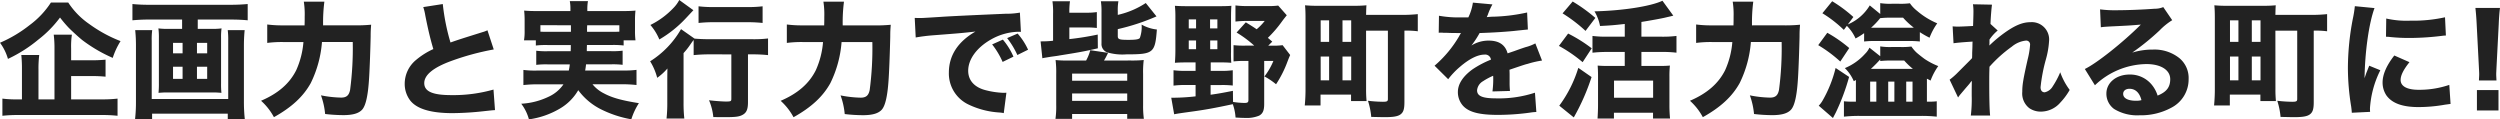
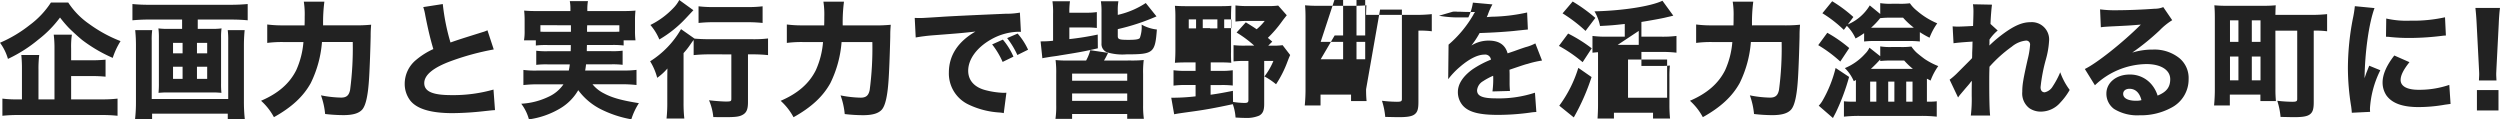
<svg xmlns="http://www.w3.org/2000/svg" width="515.398" height="24.596" viewBox="0 0 515.398 24.596">
-   <path id="パス_108511" data-name="パス 108511" d="M15.262-6.552h4.186c1.222,0,2.08.052,2.912.13v-3.51a28.466,28.466,0,0,1-2.938.13h-4.16v-2.444a16.675,16.675,0,0,1,.156-2.834H11.674a22.139,22.139,0,0,1,.156,2.938v10.4h-3.3V-7.878a22.9,22.9,0,0,1,.156-3.016H4.992a27.64,27.64,0,0,1,.13,3.042v6.11H4.264A22.627,22.627,0,0,1,1.092-1.9V1.638A29.818,29.818,0,0,1,4.6,1.482H21.4a29.237,29.237,0,0,1,3.432.156V-1.9a28.04,28.04,0,0,1-3.432.156H15.262ZM11.1-21.71a17.909,17.909,0,0,1-4.394,4.654A26.906,26.906,0,0,1,.6-13.416a10.474,10.474,0,0,1,1.638,3.328A29.033,29.033,0,0,0,8.5-14.066a23.1,23.1,0,0,0,4.472-4.55,25.521,25.521,0,0,0,1.716,2.028c.624.65,2.158,2.054,2.912,2.652a30.433,30.433,0,0,0,6.24,3.64,15.3,15.3,0,0,1,1.612-3.458A28.258,28.258,0,0,1,18.98-17.29a15.976,15.976,0,0,1-4.316-4.42Zm27.04,3.51v1.924H35.386a14.931,14.931,0,0,1-2.132-.1,14.139,14.139,0,0,1,.1,1.976v9.36a17.727,17.727,0,0,1-.078,1.95c.312-.026,1.092-.078,1.3-.078h10.4c.208,0,.962.052,1.274.078a16.471,16.471,0,0,1-.078-1.95V-14.4a13.672,13.672,0,0,1,.1-1.976,14.754,14.754,0,0,1-2.106.1H41.366V-18.2h6.89c1.144,0,2.366.052,3.406.156V-21.4c-1.118.1-2.21.156-3.432.156H31.252A32.321,32.321,0,0,1,27.9-21.4v3.354c1.118-.1,2.21-.156,3.406-.156Zm.1,4.81v2.158H36.27V-13.39Zm0,4.914v2.5H36.27v-2.5Zm2.964,2.5v-2.5h2.106v2.5Zm0-5.252V-13.39h2.106v2.158Zm6.344-4.784a15.582,15.582,0,0,1,.1,2.158V-1.82H31.876V-13.806a14.344,14.344,0,0,1,.1-2.21H28.47a29.443,29.443,0,0,1,.156,2.964V-1.3a31.388,31.388,0,0,1-.182,3.614h3.51V1.2h15.6V2.314h3.51a33.936,33.936,0,0,1-.182-3.666V-12.974c0-.884.052-2.08.156-3.042ZM67.21-17a33.521,33.521,0,0,1,.26-4.888H63.232a17.06,17.06,0,0,1,.182,3.094c0,.624,0,1.066-.026,1.794H59.02a24.1,24.1,0,0,1-3.328-.182v3.8a23.9,23.9,0,0,1,3.25-.182h4.212a17.528,17.528,0,0,1-1.482,5.8C60.294-5.018,57.98-2.99,54.418-1.456a12.441,12.441,0,0,1,2.652,3.38C60.762-.13,63.128-2.34,64.662-5.1a23.132,23.132,0,0,0,2.314-8.476H73.32a65.558,65.558,0,0,1-.546,9.88c-.234,1.144-.754,1.586-1.846,1.586a22.77,22.77,0,0,1-4.16-.468,15.385,15.385,0,0,1,.858,3.848,33.364,33.364,0,0,0,3.744.234c1.976,0,3.2-.364,3.9-1.144.754-.858,1.222-2.99,1.43-6.656.13-2.106.26-6.006.312-8.372,0-1.144.026-1.43.1-2.47a31.028,31.028,0,0,1-3.484.13Zm20.644-3.77a10.149,10.149,0,0,1,.416,1.69c.624,3.146,1.04,4.836,1.664,6.968a15.3,15.3,0,0,0-3.588,2.262,6.364,6.364,0,0,0-2.314,4.888,5.638,5.638,0,0,0,1.144,3.458c1.378,1.742,4.264,2.6,8.762,2.6a63.236,63.236,0,0,0,6.526-.416c1.482-.156,1.612-.182,2.184-.208l-.312-4.238a30.231,30.231,0,0,1-8.71,1.144c-3.848,0-5.564-.754-5.564-2.47,0-1.664,1.82-3.172,5.382-4.5a53.287,53.287,0,0,1,8.944-2.444l-1.3-3.952a5.855,5.855,0,0,1-1.04.39c-4.056,1.274-5.148,1.612-6.578,2.132a43.707,43.707,0,0,1-1.586-7.93Zm30.42,7.826c0,.65,0,.65-.026,1.274h-4.706a16.335,16.335,0,0,1-2.392-.1v2.912a16.8,16.8,0,0,1,2.392-.1h4.524a10.86,10.86,0,0,1-.208,1.274h-6.6a18.312,18.312,0,0,1-2.756-.13v3.12a27.213,27.213,0,0,1,2.964-.156h5.3a7.466,7.466,0,0,1-3.094,2.574,14.752,14.752,0,0,1-5.616,1.43,9.32,9.32,0,0,1,1.586,3.224A17.211,17.211,0,0,0,116.064.13a10.409,10.409,0,0,0,3.744-3.77,13.134,13.134,0,0,0,4.6,3.9,22.828,22.828,0,0,0,6.344,2.106,13.456,13.456,0,0,1,1.56-3.328c-3.588-.572-5.512-1.118-7.176-2a7.172,7.172,0,0,1-2.392-1.9h6.084a27,27,0,0,1,2.99.156v-3.12a19.294,19.294,0,0,1-2.834.13h-7.748c.1-.572.13-.78.182-1.274h5.174a16.847,16.847,0,0,1,2.366.1v-2.912a15.912,15.912,0,0,1-2.366.1h-5.018c0-.468,0-.468.026-1.274h5.148a18.734,18.734,0,0,1,2.418.1V-13.91h2.444a15.65,15.65,0,0,1-.1-1.976V-18.07a16.77,16.77,0,0,1,.1-1.976c-.91.078-1.612.1-2.99.1H121.68v-.416A9.721,9.721,0,0,1,121.81-22h-3.744a8.156,8.156,0,0,1,.13,1.664v.39h-6.552c-1.378,0-2.106-.026-2.99-.1a18.6,18.6,0,0,1,.1,2.028v2.132a10.741,10.741,0,0,1-.13,1.976h2.444v1.066a17.439,17.439,0,0,1,2.444-.1Zm10.01-4.082V-15.7c-.546.026-.806.026-1.534.026h-5.122a13.448,13.448,0,0,1,.026-1.352Zm-9.984,0v1.352h-4.784c-.728,0-1.118,0-1.508-.026V-17.03Zm33.072,6.006V-1.9c0,.546-.1.6-1.118.6-.65,0-2.158-.1-3.484-.26a11.685,11.685,0,0,1,.884,3.458c1.092.026,1.612.026,2.366.026,2.262,0,3.042-.1,3.744-.52C154.518.962,154.8.26,154.8-1.17v-9.854h.936a29.579,29.579,0,0,1,3.2.156V-14.3a24.848,24.848,0,0,1-3.3.156h-8.684c-1.144,0-2.392-.052-3.172-.13L141-16.224a18.97,18.97,0,0,1-6.37,6.63,12.379,12.379,0,0,1,1.456,3.406,11.443,11.443,0,0,0,2.106-1.924c-.026,1.664-.026,1.924-.026,3.016V-1.17a29.168,29.168,0,0,1-.156,3.38h3.666a28.8,28.8,0,0,1-.156-3.328V-11.284a14.788,14.788,0,0,0,1.43-1.82c.312-.442.416-.6.65-.884v3.12a31.8,31.8,0,0,1,3.328-.156ZM140.634-22.23a6.784,6.784,0,0,1-1.17,1.612,16.71,16.71,0,0,1-4.784,3.536,10.954,10.954,0,0,1,1.846,2.99,23.91,23.91,0,0,0,5.434-4.342c.13-.13.65-.7,1.586-1.69Zm3.978,4.732a29.926,29.926,0,0,1,3.2-.156H154.8a28.917,28.917,0,0,1,3.016.156V-20.93a23.686,23.686,0,0,1-3.094.156H147.81a24.663,24.663,0,0,1-3.2-.156ZM174.33-17a33.522,33.522,0,0,1,.26-4.888h-4.238a17.059,17.059,0,0,1,.182,3.094c0,.624,0,1.066-.026,1.794H166.14a24.1,24.1,0,0,1-3.328-.182v3.8a23.9,23.9,0,0,1,3.25-.182h4.212a17.528,17.528,0,0,1-1.482,5.8c-1.378,2.756-3.692,4.784-7.254,6.318a12.441,12.441,0,0,1,2.652,3.38c3.692-2.054,6.058-4.264,7.592-7.02a23.132,23.132,0,0,0,2.314-8.476h6.344a65.558,65.558,0,0,1-.546,9.88c-.234,1.144-.754,1.586-1.846,1.586a22.769,22.769,0,0,1-4.16-.468,15.385,15.385,0,0,1,.858,3.848,33.364,33.364,0,0,0,3.744.234c1.976,0,3.2-.364,3.9-1.144.754-.858,1.222-2.99,1.43-6.656.13-2.106.26-6.006.312-8.372,0-1.144.026-1.43.1-2.47a31.028,31.028,0,0,1-3.484.13Zm35.2,6.448a13.936,13.936,0,0,0-2.184-3.51l-2.21.988A16.628,16.628,0,0,1,207.3-9.464Zm3.016-1.43a13.389,13.389,0,0,0-2.158-3.328l-2.158.936a17.251,17.251,0,0,1,2.106,3.484Zm-23.166-2.522a37.447,37.447,0,0,1,3.822-.468c5.8-.442,5.9-.468,8.5-.754-3.614,2.08-5.486,4.94-5.486,8.45A7.083,7.083,0,0,0,200.33-.65,17.108,17.108,0,0,0,206.622.962a6.326,6.326,0,0,1,.91.13l.546-4.212c-.312.026-.494.026-.65.026a16.965,16.965,0,0,1-3.848-.6c-2.184-.624-3.38-2.028-3.38-3.952,0-2.366,1.768-4.784,4.706-6.448a11.98,11.98,0,0,1,5.538-1.586,5.673,5.673,0,0,1,.624.026l-.208-3.978a15.324,15.324,0,0,1-2.912.234c-7.15.312-11.622.52-13.416.65-3.692.234-3.848.234-4.342.234-.1,0-.416,0-1.014-.026ZM228.2-9.75a15.328,15.328,0,0,0,.832-1.586l-3.666-.546a9.154,9.154,0,0,1-.858,2.132h-3.562a24.361,24.361,0,0,1-2.73-.1,20.789,20.789,0,0,1,.13,2.886v6.4a17.226,17.226,0,0,1-.156,2.834h3.432V1.274h11.362v.988h3.432a19.191,19.191,0,0,1-.156-2.834v-6.4a19.891,19.891,0,0,1,.13-2.886,24.659,24.659,0,0,1-2.73.1Zm-6.578,2.7h11.362V-5.59H221.624Zm0,4.082h11.362V-1.43H221.624ZM217.7-13.832a19.853,19.853,0,0,1-2.574.13l.364,3.484a5.75,5.75,0,0,1,.65-.13c.6-.1.962-.156,1.092-.182,1.352-.182,1.352-.182,1.768-.26,3.744-.6,4.992-.806,7.93-1.482l-.026-2.834a58.161,58.161,0,0,1-5.85.936v-2.392h3.614a14.879,14.879,0,0,1,2.054.1v-3.276a14.184,14.184,0,0,1-2.028.13h-3.64a15.557,15.557,0,0,1,.13-2.366h-3.614a16.2,16.2,0,0,1,.13,2.626Zm13.338-2.392a44.4,44.4,0,0,0,7.982-2.626l-2.21-2.756a17.462,17.462,0,0,1-5.772,2.444v-.754a10.478,10.478,0,0,1,.13-2.054h-3.614a13.446,13.446,0,0,1,.13,2.21v6.474a1.809,1.809,0,0,0,1.17,1.846,11.019,11.019,0,0,0,3.978.416c5.564,0,5.9-.286,6.266-5.122a8.154,8.154,0,0,1-3.146-1.014,6.651,6.651,0,0,1-.364,2.756c-.208.286-.884.39-2.288.39-1.95,0-2.262-.1-2.262-.78ZM247.078-9.36v1.742H245a17.95,17.95,0,0,1-2.47-.13v3.172a18.658,18.658,0,0,1,2.47-.13h2.08v2.34a42.444,42.444,0,0,1-5.018.286l.6,3.406c.832-.156,1.014-.182,3.042-.468,3.146-.416,5.3-.806,9.048-1.612A10.312,10.312,0,0,1,255.32,2c.962.052,1.4.078,1.976.078a6.6,6.6,0,0,0,2.886-.468c.754-.416,1.04-1.066,1.04-2.392V-9.672h1.9a13.757,13.757,0,0,1-1.846,3.2,14.27,14.27,0,0,1,2.392,1.612,22.742,22.742,0,0,0,2.34-4.628c.26-.676.338-.884.572-1.4l-1.56-2.028a14.565,14.565,0,0,1-2.21.1h-.754l.832-.832-.91-.78a24.26,24.26,0,0,0,2.834-3.276c.572-.78.7-.91,1.066-1.378l-1.768-2a14.565,14.565,0,0,1-2.21.1h-4a18.114,18.114,0,0,1-2.6-.13v3.328a20.89,20.89,0,0,1,2.366-.13h3.666a11.231,11.231,0,0,1-1.664,1.716c-.754-.52-1.144-.754-2.236-1.43l-1.9,2.106a23.141,23.141,0,0,1,3.64,2.7h-1.9a18.594,18.594,0,0,1-2.366-.1v3.354a19.668,19.668,0,0,1,2.366-.1h.7v8.06c0,.468-.182.6-.806.6a16.518,16.518,0,0,1-2.366-.208l-.026-2.288c-2.08.416-2.808.546-4.6.806v-2H252.3a20.546,20.546,0,0,1,2.444.1V-7.748a16.672,16.672,0,0,1-2.444.13H250.2V-9.36h2.262a19.654,19.654,0,0,1,1.976.078,22.514,22.514,0,0,1-.052-2.288v-7.072c0-1.066.026-1.742.078-2.392-.65.052-1.3.078-2.418.078h-6.682c-1.092,0-1.82-.026-2.548-.078a21.1,21.1,0,0,1,.1,2.366v6.734c0,.78-.026,1.716-.1,2.652.572-.052,1.3-.078,2.106-.078Zm.1-8.866v1.846h-1.508v-1.846Zm2.886,0h1.508v1.846h-1.508Zm-2.886,4.342v1.794h-1.508v-1.794Zm2.912,0h1.482v1.794h-1.482Zm32.136-2.028h4.5V-1.82c0,.468-.182.572-1.014.572a27.636,27.636,0,0,1-3.094-.208,15.444,15.444,0,0,1,.676,3.328c1.4.026,2.158.052,2.782.052,1.742,0,2.7-.156,3.25-.572.6-.442.806-1.092.806-2.522V-15.912a17.683,17.683,0,0,1,2.756.13v-3.536a29.912,29.912,0,0,1-3.3.156H282.23c.026-.988.026-1.43.078-1.976a26.435,26.435,0,0,1-2.756.1H272.4a26.435,26.435,0,0,1-2.756-.1c.078.858.1,1.56.1,2.73V-4.082a35.011,35.011,0,0,1-.156,3.588h3.25V-2.73h6.292V-1.4h3.2a23.879,23.879,0,0,1-.1-2.444Zm-9.36-2.132h1.742V-13.6H272.87Zm4.5,0h1.794V-13.6h-1.794Zm-4.5,7.462h1.742v4.914H272.87Zm4.5,0h1.794v4.914h-1.794Zm19.838-4.888a2.245,2.245,0,0,1,.39-.026h.364a1.626,1.626,0,0,0,.442.026c.078,0,.494,0,.988.026.754.026.962.026,2.418.026a3.982,3.982,0,0,0-.39.65,23.787,23.787,0,0,1-5.07,6.084L299.156-5.9a15.842,15.842,0,0,1,2.366-2.5c1.95-1.69,3.718-2.574,5.122-2.574a1.185,1.185,0,0,1,1.326,1.04,20.106,20.106,0,0,0-3.8,2c-1.976,1.43-3.016,3.042-3.016,4.654a4.225,4.225,0,0,0,1.014,2.808c1.2,1.352,3.354,1.924,7.176,1.924A48.112,48.112,0,0,0,316.03.988a9.856,9.856,0,0,1,1.3-.13l-.286-3.978a23.855,23.855,0,0,1-7.982,1.17c-2.834,0-3.952-.468-3.952-1.664a2.423,2.423,0,0,1,1.222-1.872,13.49,13.49,0,0,1,2.08-1.118.836.836,0,0,1,.026.208,19.4,19.4,0,0,1-.156,3.016l3.614-.1a15.758,15.758,0,0,1-.078-1.742V-6.994l-.026-.858c3.146-1.066,3.146-1.066,3.77-1.222A19.684,19.684,0,0,1,318.5-9.75l-1.378-3.536a8.849,8.849,0,0,1-2.028.78c-1.17.39-1.3.442-2.314.806-.676.234-1.144.39-1.378.468-.468-1.742-1.768-2.626-3.874-2.626a6.63,6.63,0,0,0-3.588,1.014,18.659,18.659,0,0,0,1.69-2.574c2.626-.078,6.006-.286,7.9-.52,1.248-.13,1.248-.13,2.054-.208l-.156-3.51a36.059,36.059,0,0,1-6.708.858,15.741,15.741,0,0,0-1.612.1c.1-.208.1-.234.208-.468a13.33,13.33,0,0,1,.962-2.158l-4.03-.364a10.359,10.359,0,0,1-.936,3.042h-1.3a23.255,23.255,0,0,1-4.758-.338Zm38.35,3.952v2.886H332.1c-.962,0-1.508-.026-2.132-.078.052.65.078,1.4.078,2.21V-.546c0,.91-.052,2.054-.1,2.756h3.38v-1.2h8.06v1.2h3.51a26.286,26.286,0,0,1-.13-2.73V-6.4a20.129,20.129,0,0,1,.1-2.314,20.442,20.442,0,0,1-2.106.078h-3.77v-2.886h4.238a22.465,22.465,0,0,1,2.99.156V-14.82a22.737,22.737,0,0,1-2.99.156h-4.238v-3.042c1.482-.234,4.29-.728,5.174-.962.91-.208.91-.208,1.4-.338l-2.236-3.068c-2.392,1.144-8.242,2.054-14.014,2.184a9.122,9.122,0,0,1,1.144,3.016c2.184-.1,3.016-.182,5.1-.416v2.626h-3.692a23.131,23.131,0,0,1-2.964-.156v3.458a25.37,25.37,0,0,1,2.99-.156Zm-2.21,5.9h8.06V-2.08h-8.06ZM322.738-19.474a30.654,30.654,0,0,1,4.732,3.614l2.028-2.678a32.943,32.943,0,0,0-4.68-3.38Zm-.754,6.708a29.214,29.214,0,0,1,4.888,3.354l1.872-2.86a30.438,30.438,0,0,0-4.862-3.042Zm4,4.524a25.806,25.806,0,0,1-3.926,7.8l2.99,2.418a44.525,44.525,0,0,0,3.666-8.32ZM361.79-17a33.522,33.522,0,0,1,.26-4.888h-4.238a17.059,17.059,0,0,1,.182,3.094c0,.624,0,1.066-.026,1.794H353.6a24.1,24.1,0,0,1-3.328-.182v3.8a23.9,23.9,0,0,1,3.25-.182h4.212a17.528,17.528,0,0,1-1.482,5.8C354.874-5.018,352.56-2.99,349-1.456a12.44,12.44,0,0,1,2.652,3.38c3.692-2.054,6.058-4.264,7.592-7.02a23.131,23.131,0,0,0,2.314-8.476H367.9a65.555,65.555,0,0,1-.546,9.88c-.234,1.144-.754,1.586-1.846,1.586a22.77,22.77,0,0,1-4.16-.468,15.385,15.385,0,0,1,.858,3.848,33.363,33.363,0,0,0,3.744.234c1.976,0,3.2-.364,3.9-1.144.754-.858,1.222-2.99,1.43-6.656.13-2.106.26-6.006.312-8.372,0-1.144.026-1.43.1-2.47a31.029,31.029,0,0,1-3.484.13ZM384.9-13.676a18.857,18.857,0,0,1,2.366-.1h6.76a19.668,19.668,0,0,1,2.366.1V-15.6a17.538,17.538,0,0,0,2,1.144,12.946,12.946,0,0,1,1.586-2.964,15.587,15.587,0,0,1-4.16-2.574,7.094,7.094,0,0,1-1.326-1.352,2.073,2.073,0,0,0-.156-.208,14.787,14.787,0,0,1-2.21.1h-1.56a12.912,12.912,0,0,1-2.34-.13v2.236l-2.158-1.768a9.671,9.671,0,0,1-4.524,3.926l1.144-1.534a28.008,28.008,0,0,0-4.368-3.25L376.3-19.5a25.224,25.224,0,0,1,4.42,3.432l.624-.832a8.638,8.638,0,0,1,1.794,2.6,15.472,15.472,0,0,0,1.768-1.092Zm3.328-4.81a19,19,0,0,1,2.314-.1h2.392a15.391,15.391,0,0,0,2.21,2.054c-.494.026-.728.026-1.144.026h-7.67a15.545,15.545,0,0,0,1.69-1.742c.1-.13.13-.156.208-.26Zm-5.018,12.74v4.472h-.832a13.459,13.459,0,0,1-1.638-.078V1.82a28.9,28.9,0,0,1,3.2-.156h12.766a29.078,29.078,0,0,1,3.172.156V-1.352a9.674,9.674,0,0,1-1.43.078h-.6V-6.006c.312.156.416.208.754.39a12.778,12.778,0,0,1,1.586-2.99,14.588,14.588,0,0,1-2.756-1.43c-.52-.364-1.43-1.092-1.768-1.4a7.635,7.635,0,0,1-1.014-1.2,15.2,15.2,0,0,1-2.236.1h-1.846a12.912,12.912,0,0,1-2.34-.13v2.028L386-12.4a4.456,4.456,0,0,1-.91,1.274,11.473,11.473,0,0,1-4.16,2.938,8.215,8.215,0,0,1,1.846,2.7Zm3.094-2.288a27.34,27.34,0,0,0,1.924-1.95v.338a18.466,18.466,0,0,1,2.314-.1h2.626a14.351,14.351,0,0,0,1.794,1.716Zm-.156,6.76V-5.408h1.274v4.134Zm4.992,0H389.87V-5.408h1.274Zm3.744,0h-1.3V-5.408h1.3ZM375.44-12.922a27.8,27.8,0,0,1,4.55,3.38l1.846-2.782a27.8,27.8,0,0,0-4.524-3.146Zm3.588,4.706A25.728,25.728,0,0,1,376.3-1.43a5.27,5.27,0,0,1-.754.988l2.938,2.548c.1-.234.364-.7.624-1.222a44.56,44.56,0,0,0,2.7-7.254Zm25.246,6.084a6.3,6.3,0,0,1,.6-.78c.338-.416.624-.728.806-.962.7-.806.7-.806.962-1.118a3.775,3.775,0,0,1,.468-.572c-.026,1.4-.026,1.482-.026,3.094a27.584,27.584,0,0,1-.182,4.056h3.978c-.13-1.17-.182-3.562-.182-7.15,0-.676,0-1.638.052-2.912a27.366,27.366,0,0,1,4.6-4.134,5.453,5.453,0,0,1,2.86-1.248.8.8,0,0,1,.91.858,17,17,0,0,1-.494,2.99c-.936,4.134-1.118,5.278-1.118,6.708a3.83,3.83,0,0,0,1.43,3.354,4.124,4.124,0,0,0,2.444.728,5.324,5.324,0,0,0,3.978-1.872,13.371,13.371,0,0,0,1.924-2.6,13.743,13.743,0,0,1-1.95-3.64A17.369,17.369,0,0,1,423.8-4.446,2.555,2.555,0,0,1,422.136-3.2c-.546,0-.858-.39-.858-1.04a34.25,34.25,0,0,1,1.092-5.72,18,18,0,0,0,.676-4.03,3.572,3.572,0,0,0-3.848-3.666c-1.612,0-3.2.65-5.408,2.236a27.66,27.66,0,0,0-3.068,2.574c.026-.494.026-.52.026-.65v-.572a8.92,8.92,0,0,1,1.69-1.872l-1.482-1.352c.052-1.482.208-3.3.312-3.978l-3.926-.078a9.818,9.818,0,0,1,.1,1.56c0,.546-.026,1.508-.078,2.912-.884.052-2.47.13-2.99.13a10.456,10.456,0,0,1-1.222-.052l.182,3.484c.728-.1,1.768-.208,3.926-.338-.026.52-.026.7-.026,1.014-.026.65-.026.65-.052,1.326,0,.312,0,.65-.026,1.066-.338.364-.338.364-2.886,2.912A14.728,14.728,0,0,1,402.532-5.8Zm29.432-14.482c.78-.1,1.014-.1,1.846-.156,3.822-.182,4.264-.208,6.4-.39-3.666,3.666-9.1,7.982-11.544,9.152l2.08,3.354a15.672,15.672,0,0,1,10.608-4.368c2.99,0,4.914,1.222,4.914,3.12,0,1.638-.754,2.626-2.6,3.38a6.633,6.633,0,0,0-1.2-2.236,5.768,5.768,0,0,0-4.576-2.106c-2.756,0-4.784,1.69-4.784,3.926A3.893,3.893,0,0,0,436.436.234a9.115,9.115,0,0,0,5.278,1.3,13.1,13.1,0,0,0,6.526-1.56,6.56,6.56,0,0,0,3.562-5.9,5.314,5.314,0,0,0-1.9-4.316,8.226,8.226,0,0,0-5.434-1.768,14.283,14.283,0,0,0-4.29.624,49.7,49.7,0,0,0,5.642-4.576,13.4,13.4,0,0,1,2.6-2.106l-1.846-2.7a4.412,4.412,0,0,1-1.768.338c-2.418.182-5.642.312-7.878.312a23.208,23.208,0,0,1-3.38-.182Zm8.372,15.028a3.79,3.79,0,0,1-1.092.13c-1.69,0-2.678-.52-2.678-1.43,0-.624.52-1.04,1.3-1.04C440.83-3.926,441.688-3.12,442.078-1.586ZM469.69-15.912h4.5V-1.82c0,.468-.182.572-1.014.572a27.636,27.636,0,0,1-3.094-.208,15.444,15.444,0,0,1,.676,3.328c1.4.026,2.158.052,2.782.052,1.742,0,2.7-.156,3.25-.572.6-.442.806-1.092.806-2.522V-15.912a17.683,17.683,0,0,1,2.756.13v-3.536a29.912,29.912,0,0,1-3.3.156H469.69c.026-.988.026-1.43.078-1.976a26.435,26.435,0,0,1-2.756.1h-7.15a26.435,26.435,0,0,1-2.756-.1c.078.858.1,1.56.1,2.73V-4.082a35.011,35.011,0,0,1-.156,3.588h3.25V-2.73H466.6V-1.4h3.2a23.879,23.879,0,0,1-.1-2.444Zm-9.36-2.132h1.742V-13.6H460.33Zm4.5,0h1.794V-13.6h-1.794Zm-4.5,7.462h1.742v4.914H460.33Zm4.5,0h1.794v4.914h-1.794ZM486.07-20.956a22.687,22.687,0,0,1-.416,2.6A54.213,54.213,0,0,0,484.64-8.19a49.354,49.354,0,0,0,.676,7.93c.078.6.1.806.13,1.274l3.77-.182c-.026-.364-.026-.494-.026-.754a20.286,20.286,0,0,1,2.132-7.826l-2.288-.936-.494,1.248c-.13.312-.13.312-.468,1.326.078-5.512.91-11.362,2.054-14.456Zm6.422,6.292c.39.026.6.026.728.052a37.3,37.3,0,0,0,4.186.208,55.424,55.424,0,0,0,6.89-.468,4.22,4.22,0,0,1,.546-.026l-.182-3.77a30.323,30.323,0,0,1-7.124.7,18.935,18.935,0,0,1-4.992-.442Zm1.716,3.874c-1.612,2.054-2.418,3.926-2.418,5.564a4.753,4.753,0,0,0,.78,2.652C493.74-.936,495.9-.156,499.2-.156a31.4,31.4,0,0,0,5.46-.494c.572-.078.728-.1,1.144-.156l-.26-3.926a19.164,19.164,0,0,1-6.318,1.014c-2.392,0-3.718-.728-3.718-2.028,0-.962.6-2.132,1.82-3.666Zm21.06,5.148c-.026-.65-.052-.91-.052-1.2,0-.312,0-.312.078-1.872l.442-8.554c.052-1.352.156-2.574.26-3.328h-5.07c.1.884.208,2.158.26,3.328l.442,8.554c.078,1.508.078,1.508.078,1.846,0,.286-.026.572-.052,1.222Zm.416,6.188V-3.666h-4.446V.546Z" transform="translate(-0.598 22.23)" fill="#222" />
+   <path id="パス_108511" data-name="パス 108511" d="M15.262-6.552h4.186c1.222,0,2.08.052,2.912.13v-3.51a28.466,28.466,0,0,1-2.938.13h-4.16v-2.444a16.675,16.675,0,0,1,.156-2.834H11.674a22.139,22.139,0,0,1,.156,2.938v10.4h-3.3V-7.878a22.9,22.9,0,0,1,.156-3.016H4.992a27.64,27.64,0,0,1,.13,3.042v6.11H4.264A22.627,22.627,0,0,1,1.092-1.9V1.638A29.818,29.818,0,0,1,4.6,1.482H21.4a29.237,29.237,0,0,1,3.432.156V-1.9a28.04,28.04,0,0,1-3.432.156H15.262ZM11.1-21.71a17.909,17.909,0,0,1-4.394,4.654A26.906,26.906,0,0,1,.6-13.416a10.474,10.474,0,0,1,1.638,3.328A29.033,29.033,0,0,0,8.5-14.066a23.1,23.1,0,0,0,4.472-4.55,25.521,25.521,0,0,0,1.716,2.028c.624.65,2.158,2.054,2.912,2.652a30.433,30.433,0,0,0,6.24,3.64,15.3,15.3,0,0,1,1.612-3.458A28.258,28.258,0,0,1,18.98-17.29a15.976,15.976,0,0,1-4.316-4.42Zm27.04,3.51v1.924H35.386a14.931,14.931,0,0,1-2.132-.1,14.139,14.139,0,0,1,.1,1.976v9.36a17.727,17.727,0,0,1-.078,1.95c.312-.026,1.092-.078,1.3-.078h10.4c.208,0,.962.052,1.274.078a16.471,16.471,0,0,1-.078-1.95V-14.4a13.672,13.672,0,0,1,.1-1.976,14.754,14.754,0,0,1-2.106.1H41.366V-18.2h6.89c1.144,0,2.366.052,3.406.156V-21.4c-1.118.1-2.21.156-3.432.156H31.252A32.321,32.321,0,0,1,27.9-21.4v3.354c1.118-.1,2.21-.156,3.406-.156Zm.1,4.81v2.158H36.27V-13.39Zm0,4.914v2.5H36.27v-2.5Zm2.964,2.5v-2.5h2.106v2.5Zm0-5.252V-13.39h2.106v2.158Zm6.344-4.784a15.582,15.582,0,0,1,.1,2.158V-1.82H31.876V-13.806a14.344,14.344,0,0,1,.1-2.21H28.47a29.443,29.443,0,0,1,.156,2.964V-1.3a31.388,31.388,0,0,1-.182,3.614h3.51V1.2h15.6V2.314h3.51a33.936,33.936,0,0,1-.182-3.666V-12.974c0-.884.052-2.08.156-3.042ZM67.21-17a33.521,33.521,0,0,1,.26-4.888H63.232a17.06,17.06,0,0,1,.182,3.094c0,.624,0,1.066-.026,1.794H59.02a24.1,24.1,0,0,1-3.328-.182v3.8a23.9,23.9,0,0,1,3.25-.182h4.212a17.528,17.528,0,0,1-1.482,5.8C60.294-5.018,57.98-2.99,54.418-1.456a12.441,12.441,0,0,1,2.652,3.38C60.762-.13,63.128-2.34,64.662-5.1a23.132,23.132,0,0,0,2.314-8.476H73.32a65.558,65.558,0,0,1-.546,9.88c-.234,1.144-.754,1.586-1.846,1.586a22.77,22.77,0,0,1-4.16-.468,15.385,15.385,0,0,1,.858,3.848,33.364,33.364,0,0,0,3.744.234c1.976,0,3.2-.364,3.9-1.144.754-.858,1.222-2.99,1.43-6.656.13-2.106.26-6.006.312-8.372,0-1.144.026-1.43.1-2.47a31.028,31.028,0,0,1-3.484.13Zm20.644-3.77a10.149,10.149,0,0,1,.416,1.69c.624,3.146,1.04,4.836,1.664,6.968a15.3,15.3,0,0,0-3.588,2.262,6.364,6.364,0,0,0-2.314,4.888,5.638,5.638,0,0,0,1.144,3.458c1.378,1.742,4.264,2.6,8.762,2.6a63.236,63.236,0,0,0,6.526-.416c1.482-.156,1.612-.182,2.184-.208l-.312-4.238a30.231,30.231,0,0,1-8.71,1.144c-3.848,0-5.564-.754-5.564-2.47,0-1.664,1.82-3.172,5.382-4.5a53.287,53.287,0,0,1,8.944-2.444l-1.3-3.952a5.855,5.855,0,0,1-1.04.39c-4.056,1.274-5.148,1.612-6.578,2.132a43.707,43.707,0,0,1-1.586-7.93Zm30.42,7.826c0,.65,0,.65-.026,1.274h-4.706a16.335,16.335,0,0,1-2.392-.1v2.912a16.8,16.8,0,0,1,2.392-.1h4.524a10.86,10.86,0,0,1-.208,1.274h-6.6a18.312,18.312,0,0,1-2.756-.13v3.12a27.213,27.213,0,0,1,2.964-.156h5.3a7.466,7.466,0,0,1-3.094,2.574,14.752,14.752,0,0,1-5.616,1.43,9.32,9.32,0,0,1,1.586,3.224A17.211,17.211,0,0,0,116.064.13a10.409,10.409,0,0,0,3.744-3.77,13.134,13.134,0,0,0,4.6,3.9,22.828,22.828,0,0,0,6.344,2.106,13.456,13.456,0,0,1,1.56-3.328c-3.588-.572-5.512-1.118-7.176-2a7.172,7.172,0,0,1-2.392-1.9h6.084a27,27,0,0,1,2.99.156v-3.12a19.294,19.294,0,0,1-2.834.13h-7.748c.1-.572.13-.78.182-1.274h5.174a16.847,16.847,0,0,1,2.366.1v-2.912a15.912,15.912,0,0,1-2.366.1h-5.018c0-.468,0-.468.026-1.274h5.148a18.734,18.734,0,0,1,2.418.1V-13.91h2.444a15.65,15.65,0,0,1-.1-1.976V-18.07a16.77,16.77,0,0,1,.1-1.976c-.91.078-1.612.1-2.99.1H121.68v-.416A9.721,9.721,0,0,1,121.81-22h-3.744a8.156,8.156,0,0,1,.13,1.664v.39h-6.552c-1.378,0-2.106-.026-2.99-.1a18.6,18.6,0,0,1,.1,2.028v2.132a10.741,10.741,0,0,1-.13,1.976h2.444v1.066a17.439,17.439,0,0,1,2.444-.1Zm10.01-4.082V-15.7c-.546.026-.806.026-1.534.026h-5.122a13.448,13.448,0,0,1,.026-1.352Zm-9.984,0v1.352h-4.784c-.728,0-1.118,0-1.508-.026V-17.03Zm33.072,6.006V-1.9c0,.546-.1.6-1.118.6-.65,0-2.158-.1-3.484-.26a11.685,11.685,0,0,1,.884,3.458c1.092.026,1.612.026,2.366.026,2.262,0,3.042-.1,3.744-.52C154.518.962,154.8.26,154.8-1.17v-9.854h.936a29.579,29.579,0,0,1,3.2.156V-14.3a24.848,24.848,0,0,1-3.3.156h-8.684c-1.144,0-2.392-.052-3.172-.13L141-16.224a18.97,18.97,0,0,1-6.37,6.63,12.379,12.379,0,0,1,1.456,3.406,11.443,11.443,0,0,0,2.106-1.924c-.026,1.664-.026,1.924-.026,3.016V-1.17a29.168,29.168,0,0,1-.156,3.38h3.666a28.8,28.8,0,0,1-.156-3.328V-11.284a14.788,14.788,0,0,0,1.43-1.82c.312-.442.416-.6.65-.884v3.12a31.8,31.8,0,0,1,3.328-.156ZM140.634-22.23a6.784,6.784,0,0,1-1.17,1.612,16.71,16.71,0,0,1-4.784,3.536,10.954,10.954,0,0,1,1.846,2.99,23.91,23.91,0,0,0,5.434-4.342c.13-.13.65-.7,1.586-1.69Zm3.978,4.732a29.926,29.926,0,0,1,3.2-.156H154.8a28.917,28.917,0,0,1,3.016.156V-20.93a23.686,23.686,0,0,1-3.094.156H147.81a24.663,24.663,0,0,1-3.2-.156ZM174.33-17a33.522,33.522,0,0,1,.26-4.888h-4.238a17.059,17.059,0,0,1,.182,3.094c0,.624,0,1.066-.026,1.794H166.14a24.1,24.1,0,0,1-3.328-.182v3.8a23.9,23.9,0,0,1,3.25-.182h4.212a17.528,17.528,0,0,1-1.482,5.8c-1.378,2.756-3.692,4.784-7.254,6.318a12.441,12.441,0,0,1,2.652,3.38c3.692-2.054,6.058-4.264,7.592-7.02a23.132,23.132,0,0,0,2.314-8.476h6.344a65.558,65.558,0,0,1-.546,9.88c-.234,1.144-.754,1.586-1.846,1.586a22.769,22.769,0,0,1-4.16-.468,15.385,15.385,0,0,1,.858,3.848,33.364,33.364,0,0,0,3.744.234c1.976,0,3.2-.364,3.9-1.144.754-.858,1.222-2.99,1.43-6.656.13-2.106.26-6.006.312-8.372,0-1.144.026-1.43.1-2.47a31.028,31.028,0,0,1-3.484.13Zm35.2,6.448a13.936,13.936,0,0,0-2.184-3.51l-2.21.988A16.628,16.628,0,0,1,207.3-9.464Zm3.016-1.43a13.389,13.389,0,0,0-2.158-3.328l-2.158.936a17.251,17.251,0,0,1,2.106,3.484Zm-23.166-2.522a37.447,37.447,0,0,1,3.822-.468c5.8-.442,5.9-.468,8.5-.754-3.614,2.08-5.486,4.94-5.486,8.45A7.083,7.083,0,0,0,200.33-.65,17.108,17.108,0,0,0,206.622.962a6.326,6.326,0,0,1,.91.13l.546-4.212c-.312.026-.494.026-.65.026a16.965,16.965,0,0,1-3.848-.6c-2.184-.624-3.38-2.028-3.38-3.952,0-2.366,1.768-4.784,4.706-6.448a11.98,11.98,0,0,1,5.538-1.586,5.673,5.673,0,0,1,.624.026l-.208-3.978a15.324,15.324,0,0,1-2.912.234c-7.15.312-11.622.52-13.416.65-3.692.234-3.848.234-4.342.234-.1,0-.416,0-1.014-.026ZM228.2-9.75a15.328,15.328,0,0,0,.832-1.586l-3.666-.546a9.154,9.154,0,0,1-.858,2.132h-3.562a24.361,24.361,0,0,1-2.73-.1,20.789,20.789,0,0,1,.13,2.886v6.4a17.226,17.226,0,0,1-.156,2.834h3.432V1.274h11.362v.988h3.432a19.191,19.191,0,0,1-.156-2.834v-6.4a19.891,19.891,0,0,1,.13-2.886,24.659,24.659,0,0,1-2.73.1Zm-6.578,2.7h11.362V-5.59H221.624Zm0,4.082h11.362V-1.43H221.624ZM217.7-13.832a19.853,19.853,0,0,1-2.574.13l.364,3.484a5.75,5.75,0,0,1,.65-.13c.6-.1.962-.156,1.092-.182,1.352-.182,1.352-.182,1.768-.26,3.744-.6,4.992-.806,7.93-1.482l-.026-2.834a58.161,58.161,0,0,1-5.85.936v-2.392h3.614a14.879,14.879,0,0,1,2.054.1v-3.276a14.184,14.184,0,0,1-2.028.13h-3.64a15.557,15.557,0,0,1,.13-2.366h-3.614a16.2,16.2,0,0,1,.13,2.626Zm13.338-2.392a44.4,44.4,0,0,0,7.982-2.626l-2.21-2.756a17.462,17.462,0,0,1-5.772,2.444v-.754a10.478,10.478,0,0,1,.13-2.054h-3.614a13.446,13.446,0,0,1,.13,2.21v6.474a1.809,1.809,0,0,0,1.17,1.846,11.019,11.019,0,0,0,3.978.416c5.564,0,5.9-.286,6.266-5.122a8.154,8.154,0,0,1-3.146-1.014,6.651,6.651,0,0,1-.364,2.756c-.208.286-.884.39-2.288.39-1.95,0-2.262-.1-2.262-.78ZM247.078-9.36v1.742H245a17.95,17.95,0,0,1-2.47-.13v3.172a18.658,18.658,0,0,1,2.47-.13h2.08v2.34a42.444,42.444,0,0,1-5.018.286l.6,3.406c.832-.156,1.014-.182,3.042-.468,3.146-.416,5.3-.806,9.048-1.612A10.312,10.312,0,0,1,255.32,2c.962.052,1.4.078,1.976.078a6.6,6.6,0,0,0,2.886-.468c.754-.416,1.04-1.066,1.04-2.392V-9.672h1.9a13.757,13.757,0,0,1-1.846,3.2,14.27,14.27,0,0,1,2.392,1.612,22.742,22.742,0,0,0,2.34-4.628c.26-.676.338-.884.572-1.4l-1.56-2.028a14.565,14.565,0,0,1-2.21.1h-.754l.832-.832-.91-.78a24.26,24.26,0,0,0,2.834-3.276c.572-.78.7-.91,1.066-1.378l-1.768-2a14.565,14.565,0,0,1-2.21.1h-4a18.114,18.114,0,0,1-2.6-.13v3.328a20.89,20.89,0,0,1,2.366-.13h3.666a11.231,11.231,0,0,1-1.664,1.716c-.754-.52-1.144-.754-2.236-1.43l-1.9,2.106a23.141,23.141,0,0,1,3.64,2.7h-1.9a18.594,18.594,0,0,1-2.366-.1v3.354a19.668,19.668,0,0,1,2.366-.1h.7v8.06c0,.468-.182.6-.806.6a16.518,16.518,0,0,1-2.366-.208l-.026-2.288c-2.08.416-2.808.546-4.6.806v-2H252.3a20.546,20.546,0,0,1,2.444.1V-7.748a16.672,16.672,0,0,1-2.444.13H250.2V-9.36h2.262a19.654,19.654,0,0,1,1.976.078,22.514,22.514,0,0,1-.052-2.288v-7.072c0-1.066.026-1.742.078-2.392-.65.052-1.3.078-2.418.078h-6.682c-1.092,0-1.82-.026-2.548-.078a21.1,21.1,0,0,1,.1,2.366v6.734c0,.78-.026,1.716-.1,2.652.572-.052,1.3-.078,2.106-.078Zm.1-8.866v1.846h-1.508v-1.846Zm2.886,0h1.508v1.846h-1.508Zv1.794h-1.508v-1.794Zm2.912,0h1.482v1.794h-1.482Zm32.136-2.028h4.5V-1.82c0,.468-.182.572-1.014.572a27.636,27.636,0,0,1-3.094-.208,15.444,15.444,0,0,1,.676,3.328c1.4.026,2.158.052,2.782.052,1.742,0,2.7-.156,3.25-.572.6-.442.806-1.092.806-2.522V-15.912a17.683,17.683,0,0,1,2.756.13v-3.536a29.912,29.912,0,0,1-3.3.156H282.23c.026-.988.026-1.43.078-1.976a26.435,26.435,0,0,1-2.756.1H272.4a26.435,26.435,0,0,1-2.756-.1c.078.858.1,1.56.1,2.73V-4.082a35.011,35.011,0,0,1-.156,3.588h3.25V-2.73h6.292V-1.4h3.2a23.879,23.879,0,0,1-.1-2.444Zm-9.36-2.132h1.742V-13.6H272.87Zm4.5,0h1.794V-13.6h-1.794Zm-4.5,7.462h1.742v4.914H272.87Zm4.5,0h1.794v4.914h-1.794Zm19.838-4.888a2.245,2.245,0,0,1,.39-.026h.364a1.626,1.626,0,0,0,.442.026c.078,0,.494,0,.988.026.754.026.962.026,2.418.026a3.982,3.982,0,0,0-.39.65,23.787,23.787,0,0,1-5.07,6.084L299.156-5.9a15.842,15.842,0,0,1,2.366-2.5c1.95-1.69,3.718-2.574,5.122-2.574a1.185,1.185,0,0,1,1.326,1.04,20.106,20.106,0,0,0-3.8,2c-1.976,1.43-3.016,3.042-3.016,4.654a4.225,4.225,0,0,0,1.014,2.808c1.2,1.352,3.354,1.924,7.176,1.924A48.112,48.112,0,0,0,316.03.988a9.856,9.856,0,0,1,1.3-.13l-.286-3.978a23.855,23.855,0,0,1-7.982,1.17c-2.834,0-3.952-.468-3.952-1.664a2.423,2.423,0,0,1,1.222-1.872,13.49,13.49,0,0,1,2.08-1.118.836.836,0,0,1,.026.208,19.4,19.4,0,0,1-.156,3.016l3.614-.1a15.758,15.758,0,0,1-.078-1.742V-6.994l-.026-.858c3.146-1.066,3.146-1.066,3.77-1.222A19.684,19.684,0,0,1,318.5-9.75l-1.378-3.536a8.849,8.849,0,0,1-2.028.78c-1.17.39-1.3.442-2.314.806-.676.234-1.144.39-1.378.468-.468-1.742-1.768-2.626-3.874-2.626a6.63,6.63,0,0,0-3.588,1.014,18.659,18.659,0,0,0,1.69-2.574c2.626-.078,6.006-.286,7.9-.52,1.248-.13,1.248-.13,2.054-.208l-.156-3.51a36.059,36.059,0,0,1-6.708.858,15.741,15.741,0,0,0-1.612.1c.1-.208.1-.234.208-.468a13.33,13.33,0,0,1,.962-2.158l-4.03-.364a10.359,10.359,0,0,1-.936,3.042h-1.3a23.255,23.255,0,0,1-4.758-.338Zm38.35,3.952v2.886H332.1c-.962,0-1.508-.026-2.132-.078.052.65.078,1.4.078,2.21V-.546c0,.91-.052,2.054-.1,2.756h3.38v-1.2h8.06v1.2h3.51a26.286,26.286,0,0,1-.13-2.73V-6.4a20.129,20.129,0,0,1,.1-2.314,20.442,20.442,0,0,1-2.106.078h-3.77v-2.886h4.238a22.465,22.465,0,0,1,2.99.156V-14.82a22.737,22.737,0,0,1-2.99.156h-4.238v-3.042c1.482-.234,4.29-.728,5.174-.962.91-.208.91-.208,1.4-.338l-2.236-3.068c-2.392,1.144-8.242,2.054-14.014,2.184a9.122,9.122,0,0,1,1.144,3.016c2.184-.1,3.016-.182,5.1-.416v2.626h-3.692a23.131,23.131,0,0,1-2.964-.156v3.458a25.37,25.37,0,0,1,2.99-.156Zm-2.21,5.9h8.06V-2.08h-8.06ZM322.738-19.474a30.654,30.654,0,0,1,4.732,3.614l2.028-2.678a32.943,32.943,0,0,0-4.68-3.38Zm-.754,6.708a29.214,29.214,0,0,1,4.888,3.354l1.872-2.86a30.438,30.438,0,0,0-4.862-3.042Zm4,4.524a25.806,25.806,0,0,1-3.926,7.8l2.99,2.418a44.525,44.525,0,0,0,3.666-8.32ZM361.79-17a33.522,33.522,0,0,1,.26-4.888h-4.238a17.059,17.059,0,0,1,.182,3.094c0,.624,0,1.066-.026,1.794H353.6a24.1,24.1,0,0,1-3.328-.182v3.8a23.9,23.9,0,0,1,3.25-.182h4.212a17.528,17.528,0,0,1-1.482,5.8C354.874-5.018,352.56-2.99,349-1.456a12.44,12.44,0,0,1,2.652,3.38c3.692-2.054,6.058-4.264,7.592-7.02a23.131,23.131,0,0,0,2.314-8.476H367.9a65.555,65.555,0,0,1-.546,9.88c-.234,1.144-.754,1.586-1.846,1.586a22.77,22.77,0,0,1-4.16-.468,15.385,15.385,0,0,1,.858,3.848,33.363,33.363,0,0,0,3.744.234c1.976,0,3.2-.364,3.9-1.144.754-.858,1.222-2.99,1.43-6.656.13-2.106.26-6.006.312-8.372,0-1.144.026-1.43.1-2.47a31.029,31.029,0,0,1-3.484.13ZM384.9-13.676a18.857,18.857,0,0,1,2.366-.1h6.76a19.668,19.668,0,0,1,2.366.1V-15.6a17.538,17.538,0,0,0,2,1.144,12.946,12.946,0,0,1,1.586-2.964,15.587,15.587,0,0,1-4.16-2.574,7.094,7.094,0,0,1-1.326-1.352,2.073,2.073,0,0,0-.156-.208,14.787,14.787,0,0,1-2.21.1h-1.56a12.912,12.912,0,0,1-2.34-.13v2.236l-2.158-1.768a9.671,9.671,0,0,1-4.524,3.926l1.144-1.534a28.008,28.008,0,0,0-4.368-3.25L376.3-19.5a25.224,25.224,0,0,1,4.42,3.432l.624-.832a8.638,8.638,0,0,1,1.794,2.6,15.472,15.472,0,0,0,1.768-1.092Zm3.328-4.81a19,19,0,0,1,2.314-.1h2.392a15.391,15.391,0,0,0,2.21,2.054c-.494.026-.728.026-1.144.026h-7.67a15.545,15.545,0,0,0,1.69-1.742c.1-.13.13-.156.208-.26Zm-5.018,12.74v4.472h-.832a13.459,13.459,0,0,1-1.638-.078V1.82a28.9,28.9,0,0,1,3.2-.156h12.766a29.078,29.078,0,0,1,3.172.156V-1.352a9.674,9.674,0,0,1-1.43.078h-.6V-6.006c.312.156.416.208.754.39a12.778,12.778,0,0,1,1.586-2.99,14.588,14.588,0,0,1-2.756-1.43c-.52-.364-1.43-1.092-1.768-1.4a7.635,7.635,0,0,1-1.014-1.2,15.2,15.2,0,0,1-2.236.1h-1.846a12.912,12.912,0,0,1-2.34-.13v2.028L386-12.4a4.456,4.456,0,0,1-.91,1.274,11.473,11.473,0,0,1-4.16,2.938,8.215,8.215,0,0,1,1.846,2.7Zm3.094-2.288a27.34,27.34,0,0,0,1.924-1.95v.338a18.466,18.466,0,0,1,2.314-.1h2.626a14.351,14.351,0,0,0,1.794,1.716Zm-.156,6.76V-5.408h1.274v4.134Zm4.992,0H389.87V-5.408h1.274Zm3.744,0h-1.3V-5.408h1.3ZM375.44-12.922a27.8,27.8,0,0,1,4.55,3.38l1.846-2.782a27.8,27.8,0,0,0-4.524-3.146Zm3.588,4.706A25.728,25.728,0,0,1,376.3-1.43a5.27,5.27,0,0,1-.754.988l2.938,2.548c.1-.234.364-.7.624-1.222a44.56,44.56,0,0,0,2.7-7.254Zm25.246,6.084a6.3,6.3,0,0,1,.6-.78c.338-.416.624-.728.806-.962.7-.806.7-.806.962-1.118a3.775,3.775,0,0,1,.468-.572c-.026,1.4-.026,1.482-.026,3.094a27.584,27.584,0,0,1-.182,4.056h3.978c-.13-1.17-.182-3.562-.182-7.15,0-.676,0-1.638.052-2.912a27.366,27.366,0,0,1,4.6-4.134,5.453,5.453,0,0,1,2.86-1.248.8.8,0,0,1,.91.858,17,17,0,0,1-.494,2.99c-.936,4.134-1.118,5.278-1.118,6.708a3.83,3.83,0,0,0,1.43,3.354,4.124,4.124,0,0,0,2.444.728,5.324,5.324,0,0,0,3.978-1.872,13.371,13.371,0,0,0,1.924-2.6,13.743,13.743,0,0,1-1.95-3.64A17.369,17.369,0,0,1,423.8-4.446,2.555,2.555,0,0,1,422.136-3.2c-.546,0-.858-.39-.858-1.04a34.25,34.25,0,0,1,1.092-5.72,18,18,0,0,0,.676-4.03,3.572,3.572,0,0,0-3.848-3.666c-1.612,0-3.2.65-5.408,2.236a27.66,27.66,0,0,0-3.068,2.574c.026-.494.026-.52.026-.65v-.572a8.92,8.92,0,0,1,1.69-1.872l-1.482-1.352c.052-1.482.208-3.3.312-3.978l-3.926-.078a9.818,9.818,0,0,1,.1,1.56c0,.546-.026,1.508-.078,2.912-.884.052-2.47.13-2.99.13a10.456,10.456,0,0,1-1.222-.052l.182,3.484c.728-.1,1.768-.208,3.926-.338-.026.52-.026.7-.026,1.014-.026.65-.026.65-.052,1.326,0,.312,0,.65-.026,1.066-.338.364-.338.364-2.886,2.912A14.728,14.728,0,0,1,402.532-5.8Zm29.432-14.482c.78-.1,1.014-.1,1.846-.156,3.822-.182,4.264-.208,6.4-.39-3.666,3.666-9.1,7.982-11.544,9.152l2.08,3.354a15.672,15.672,0,0,1,10.608-4.368c2.99,0,4.914,1.222,4.914,3.12,0,1.638-.754,2.626-2.6,3.38a6.633,6.633,0,0,0-1.2-2.236,5.768,5.768,0,0,0-4.576-2.106c-2.756,0-4.784,1.69-4.784,3.926A3.893,3.893,0,0,0,436.436.234a9.115,9.115,0,0,0,5.278,1.3,13.1,13.1,0,0,0,6.526-1.56,6.56,6.56,0,0,0,3.562-5.9,5.314,5.314,0,0,0-1.9-4.316,8.226,8.226,0,0,0-5.434-1.768,14.283,14.283,0,0,0-4.29.624,49.7,49.7,0,0,0,5.642-4.576,13.4,13.4,0,0,1,2.6-2.106l-1.846-2.7a4.412,4.412,0,0,1-1.768.338c-2.418.182-5.642.312-7.878.312a23.208,23.208,0,0,1-3.38-.182Zm8.372,15.028a3.79,3.79,0,0,1-1.092.13c-1.69,0-2.678-.52-2.678-1.43,0-.624.52-1.04,1.3-1.04C440.83-3.926,441.688-3.12,442.078-1.586ZM469.69-15.912h4.5V-1.82c0,.468-.182.572-1.014.572a27.636,27.636,0,0,1-3.094-.208,15.444,15.444,0,0,1,.676,3.328c1.4.026,2.158.052,2.782.052,1.742,0,2.7-.156,3.25-.572.6-.442.806-1.092.806-2.522V-15.912a17.683,17.683,0,0,1,2.756.13v-3.536a29.912,29.912,0,0,1-3.3.156H469.69c.026-.988.026-1.43.078-1.976a26.435,26.435,0,0,1-2.756.1h-7.15a26.435,26.435,0,0,1-2.756-.1c.078.858.1,1.56.1,2.73V-4.082a35.011,35.011,0,0,1-.156,3.588h3.25V-2.73H466.6V-1.4h3.2a23.879,23.879,0,0,1-.1-2.444Zm-9.36-2.132h1.742V-13.6H460.33Zm4.5,0h1.794V-13.6h-1.794Zm-4.5,7.462h1.742v4.914H460.33Zm4.5,0h1.794v4.914h-1.794ZM486.07-20.956a22.687,22.687,0,0,1-.416,2.6A54.213,54.213,0,0,0,484.64-8.19a49.354,49.354,0,0,0,.676,7.93c.078.6.1.806.13,1.274l3.77-.182c-.026-.364-.026-.494-.026-.754a20.286,20.286,0,0,1,2.132-7.826l-2.288-.936-.494,1.248c-.13.312-.13.312-.468,1.326.078-5.512.91-11.362,2.054-14.456Zm6.422,6.292c.39.026.6.026.728.052a37.3,37.3,0,0,0,4.186.208,55.424,55.424,0,0,0,6.89-.468,4.22,4.22,0,0,1,.546-.026l-.182-3.77a30.323,30.323,0,0,1-7.124.7,18.935,18.935,0,0,1-4.992-.442Zm1.716,3.874c-1.612,2.054-2.418,3.926-2.418,5.564a4.753,4.753,0,0,0,.78,2.652C493.74-.936,495.9-.156,499.2-.156a31.4,31.4,0,0,0,5.46-.494c.572-.078.728-.1,1.144-.156l-.26-3.926a19.164,19.164,0,0,1-6.318,1.014c-2.392,0-3.718-.728-3.718-2.028,0-.962.6-2.132,1.82-3.666Zm21.06,5.148c-.026-.65-.052-.91-.052-1.2,0-.312,0-.312.078-1.872l.442-8.554c.052-1.352.156-2.574.26-3.328h-5.07c.1.884.208,2.158.26,3.328l.442,8.554c.078,1.508.078,1.508.078,1.846,0,.286-.026.572-.052,1.222Zm.416,6.188V-3.666h-4.446V.546Z" transform="translate(-0.598 22.23)" fill="#222" />
</svg>